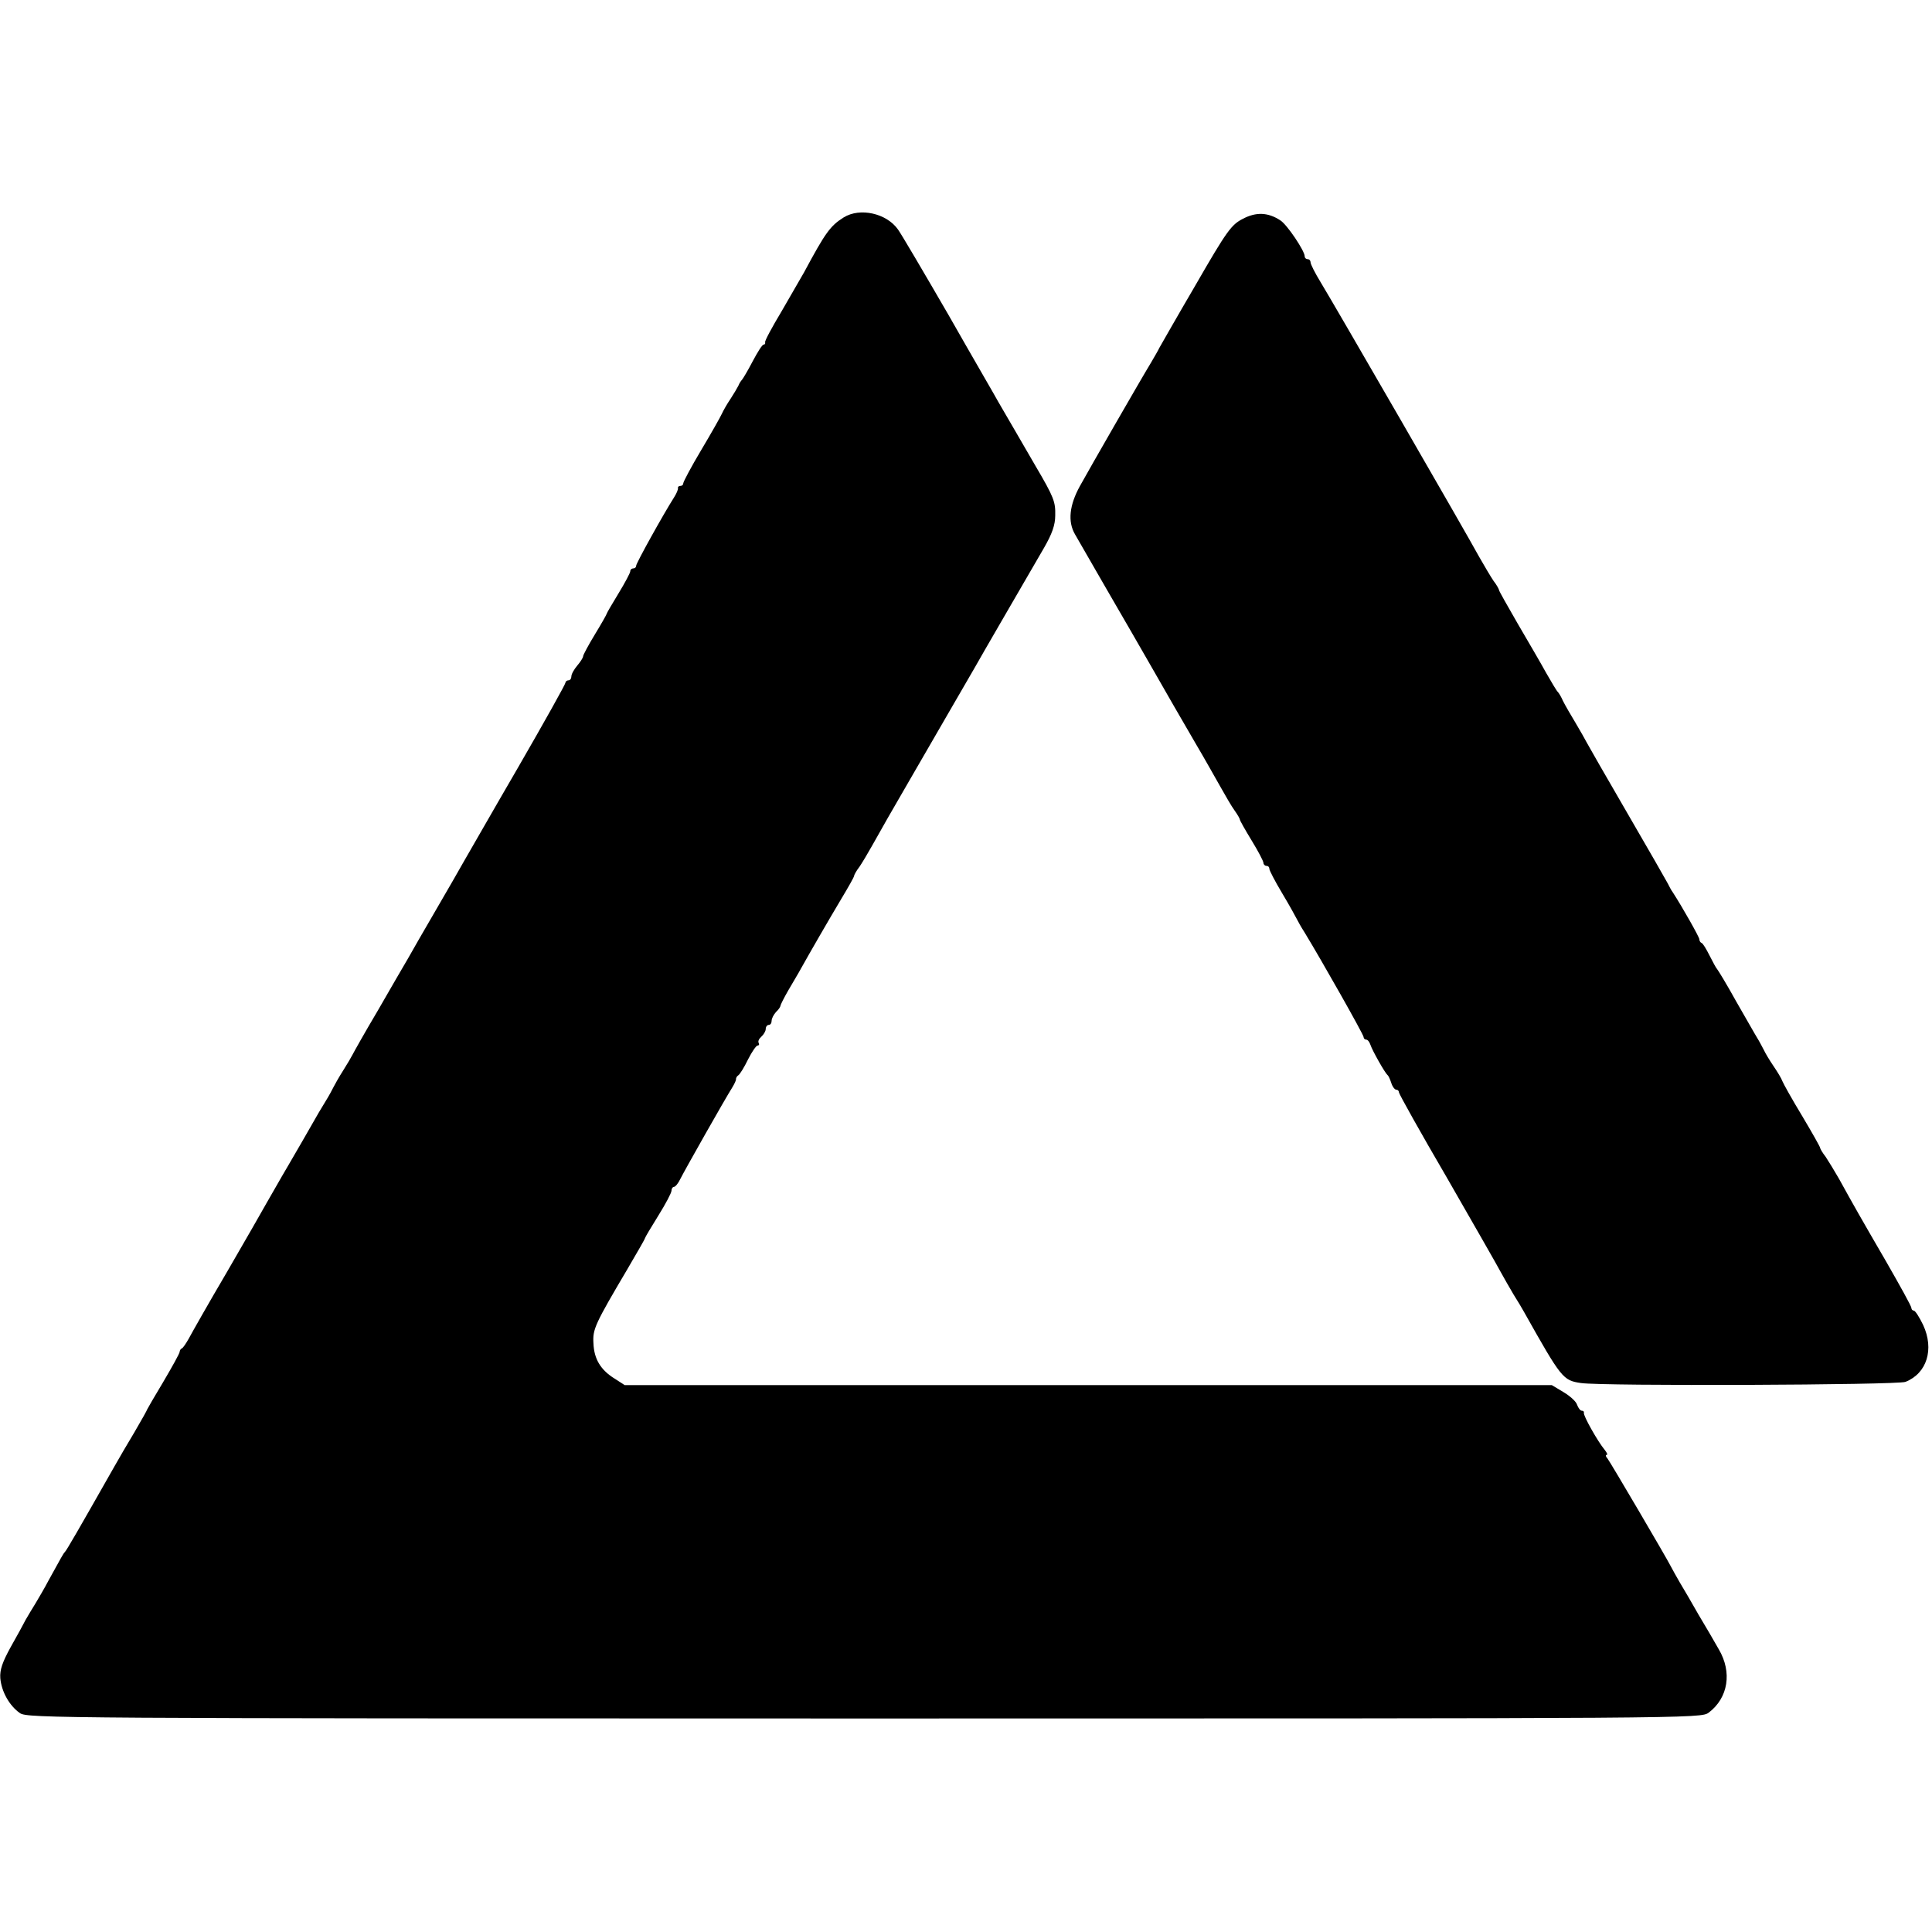
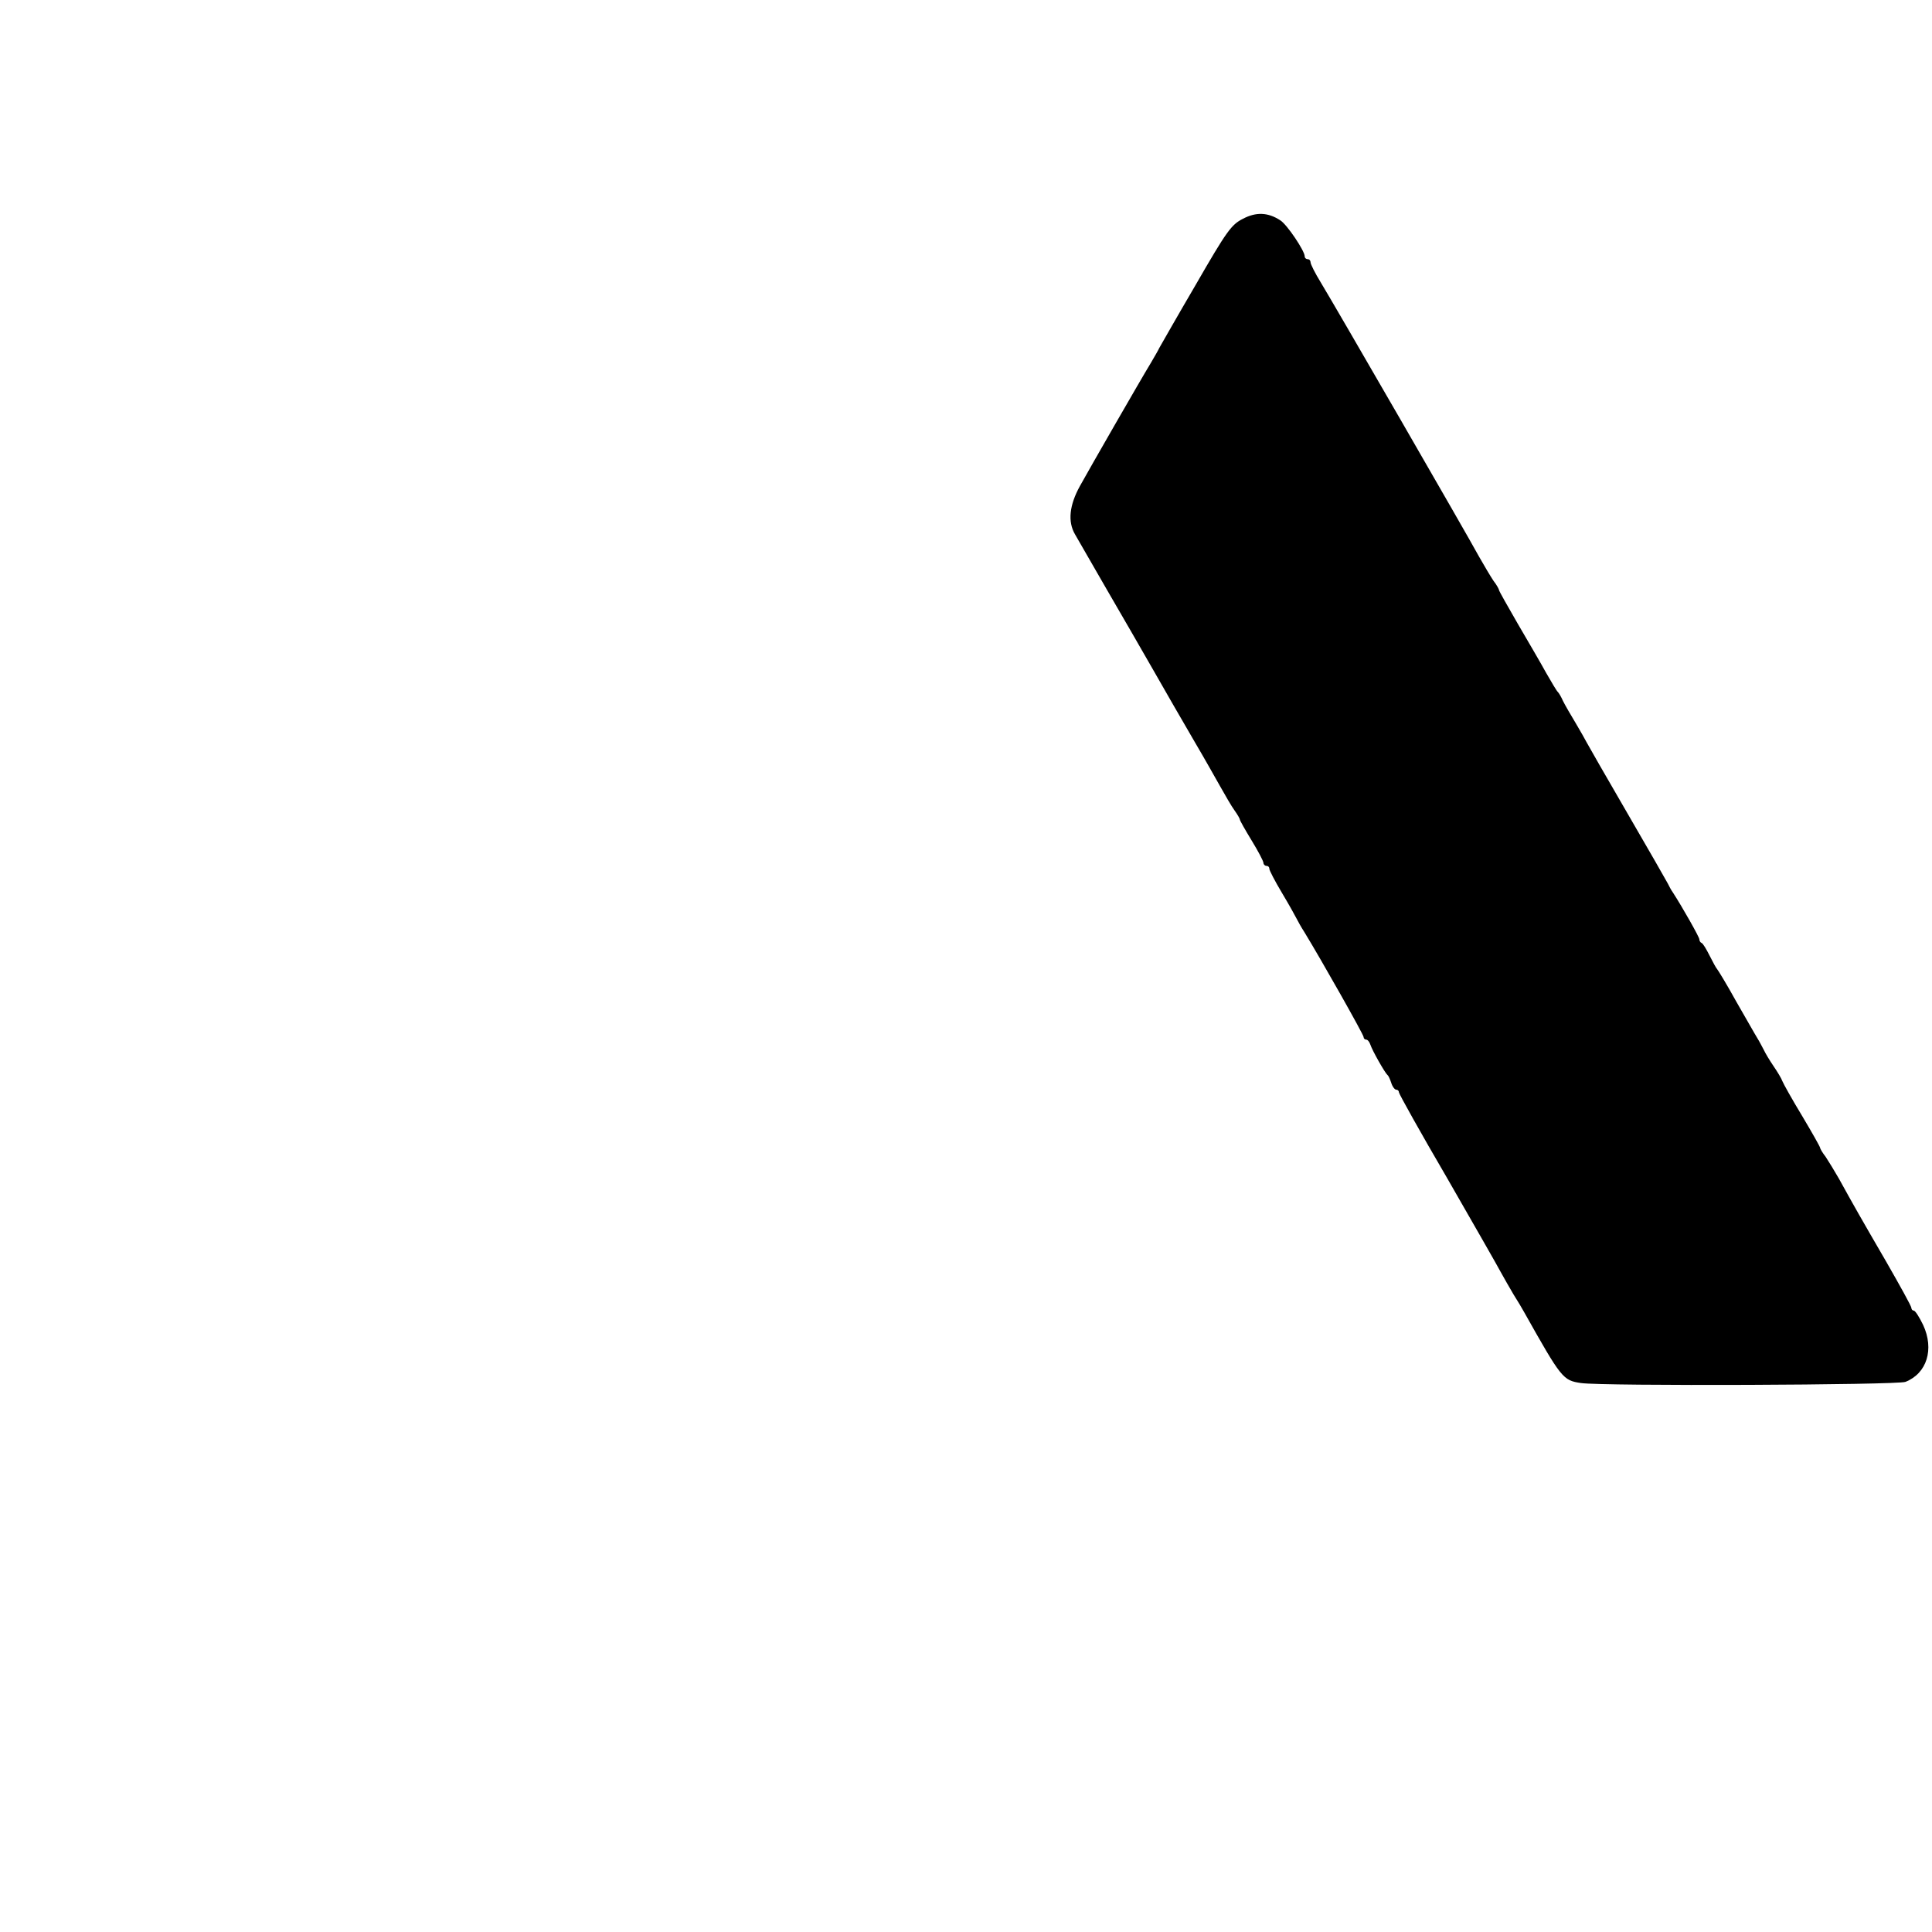
<svg xmlns="http://www.w3.org/2000/svg" version="1.0" width="656pt" height="656pt" viewBox="0 0 656 656" preserveAspectRatio="xMidYMid meet">
  <g transform="translate(0,656) scale(0.1,-0.1)" fill="#000000" stroke="none">
-     <path d="M2865 5822 c-46 -29 -62 -51 -135 -187 -9 -16 -43 -75 -75 -130 -33 -55 -59 -103 -57 -107 1 -5 -1 -8 -5 -8 -5 0 -21 -26 -38 -58 -16 -31 -33 -59 -36 -62 -3 -3 -9 -12 -12 -20 -4 -8 -16 -28 -27 -45 -11 -16 -24 -39 -29 -50 -5 -11 -36 -66 -70 -123 -34 -57 -61 -108 -61 -113 0 -5 -4 -9 -10 -9 -5 0 -9 -3 -8 -7 1 -5 -5 -19 -14 -33 -35 -55 -128 -222 -128 -231 0 -5 -4 -9 -10 -9 -5 0 -10 -4 -10 -10 0 -5 -18 -39 -40 -75 -22 -36 -40 -67 -40 -69 0 -2 -18 -34 -40 -70 -22 -36 -40 -70 -40 -74 0 -5 -9 -19 -20 -32 -11 -13 -20 -29 -20 -37 0 -7 -4 -13 -10 -13 -5 0 -10 -4 -10 -8 0 -5 -72 -134 -161 -288 -89 -153 -171 -297 -184 -319 -12 -22 -55 -96 -95 -165 -40 -69 -83 -143 -95 -165 -13 -22 -59 -101 -102 -176 -44 -74 -82 -142 -86 -150 -4 -8 -18 -32 -32 -54 -14 -22 -28 -47 -32 -55 -4 -8 -16 -31 -28 -50 -12 -19 -33 -55 -47 -80 -14 -25 -49 -85 -78 -135 -29 -49 -62 -108 -75 -130 -12 -22 -73 -128 -135 -235 -63 -107 -120 -208 -129 -225 -9 -16 -19 -31 -23 -33 -5 -2 -8 -8 -8 -12 0 -5 -25 -50 -55 -101 -30 -50 -55 -93 -55 -94 0 -2 -19 -36 -43 -77 -24 -40 -55 -93 -69 -118 -122 -215 -163 -286 -168 -290 -5 -5 -11 -16 -55 -96 -14 -27 -35 -62 -45 -79 -10 -16 -25 -41 -33 -55 -7 -14 -30 -56 -51 -93 -28 -51 -37 -77 -35 -105 4 -46 31 -94 67 -119 26 -17 130 -18 2867 -18 2824 0 2840 0 2867 20 66 50 80 137 34 215 -14 25 -45 78 -69 118 -23 41 -52 90 -64 110 -12 21 -25 44 -29 52 -15 30 -206 355 -216 368 -6 6 -7 12 -3 12 5 0 1 8 -7 18 -22 26 -73 116 -70 125 1 4 -2 7 -7 7 -5 0 -12 9 -16 20 -3 11 -24 30 -46 43 l-40 24 -1574 0 -1574 0 -34 22 c-47 29 -70 66 -72 120 -3 48 5 65 116 253 32 55 59 101 59 104 0 2 20 36 45 76 25 40 45 78 45 85 0 7 4 13 8 13 5 0 15 12 22 27 15 30 153 274 176 310 8 13 14 26 13 29 0 4 3 10 8 13 5 3 20 27 33 54 13 26 28 47 32 47 5 0 7 4 4 9 -3 5 1 14 9 21 8 7 15 19 15 26 0 8 5 14 10 14 6 0 10 6 10 14 0 8 7 21 15 30 9 8 15 18 15 21 0 3 12 27 27 53 15 26 35 59 43 74 29 52 93 163 136 235 24 40 44 75 44 79 0 3 8 18 19 32 10 15 29 47 43 72 37 66 58 103 123 215 83 143 201 348 224 387 10 18 51 89 91 158 86 148 96 165 145 250 27 47 38 77 38 110 1 46 -4 61 -67 168 -38 66 -97 167 -126 217 -9 17 -86 149 -169 295 -84 145 -161 276 -172 291 -39 55 -129 75 -184 41z" />
    <path d="M4220 5817 c-39 -20 -54 -40 -160 -224 -65 -111 -120 -208 -124 -215 -3 -7 -16 -29 -27 -48 -36 -59 -210 -362 -242 -420 -36 -65 -42 -121 -17 -164 10 -17 59 -103 110 -191 51 -88 120 -207 153 -265 68 -119 75 -131 147 -255 29 -49 66 -115 83 -145 17 -30 38 -67 49 -82 10 -14 18 -28 18 -31 0 -3 18 -35 40 -71 22 -36 40 -70 40 -76 0 -5 5 -10 10 -10 6 0 10 -4 10 -10 0 -5 19 -42 43 -82 24 -40 46 -80 50 -88 4 -8 15 -28 26 -45 58 -95 201 -348 201 -356 0 -5 4 -9 9 -9 5 0 11 -8 14 -17 7 -21 49 -95 58 -103 4 -3 9 -15 13 -27 4 -13 12 -23 17 -23 5 0 9 -4 9 -9 0 -5 73 -136 163 -290 89 -155 171 -298 182 -319 11 -20 31 -55 44 -77 14 -22 30 -49 36 -60 127 -226 132 -232 193 -241 73 -11 1074 -7 1102 4 73 29 98 111 60 193 -13 27 -27 49 -32 49 -4 0 -8 4 -8 9 0 6 -39 76 -86 158 -86 148 -111 192 -160 281 -15 26 -35 59 -45 74 -11 14 -19 28 -19 31 0 3 -27 51 -61 108 -34 56 -64 110 -67 118 -3 9 -17 32 -30 51 -13 19 -28 44 -33 55 -6 11 -15 29 -22 40 -7 11 -39 68 -72 125 -32 58 -62 107 -65 110 -3 3 -14 23 -25 45 -11 22 -23 42 -27 43 -5 2 -8 8 -8 13 0 7 -57 108 -90 159 -6 8 -13 22 -17 30 -4 8 -66 116 -138 240 -72 124 -134 232 -138 240 -4 8 -21 38 -37 65 -17 28 -36 61 -43 75 -6 14 -14 27 -17 30 -4 3 -21 32 -40 65 -18 33 -62 108 -97 168 -34 59 -63 110 -63 113 0 3 -8 18 -19 32 -10 15 -32 52 -49 82 -40 74 -494 860 -538 932 -19 31 -34 61 -34 67 0 6 -4 11 -10 11 -5 0 -10 4 -10 10 0 18 -60 108 -83 122 -41 27 -82 29 -127 5z" />
  </g>
</svg>